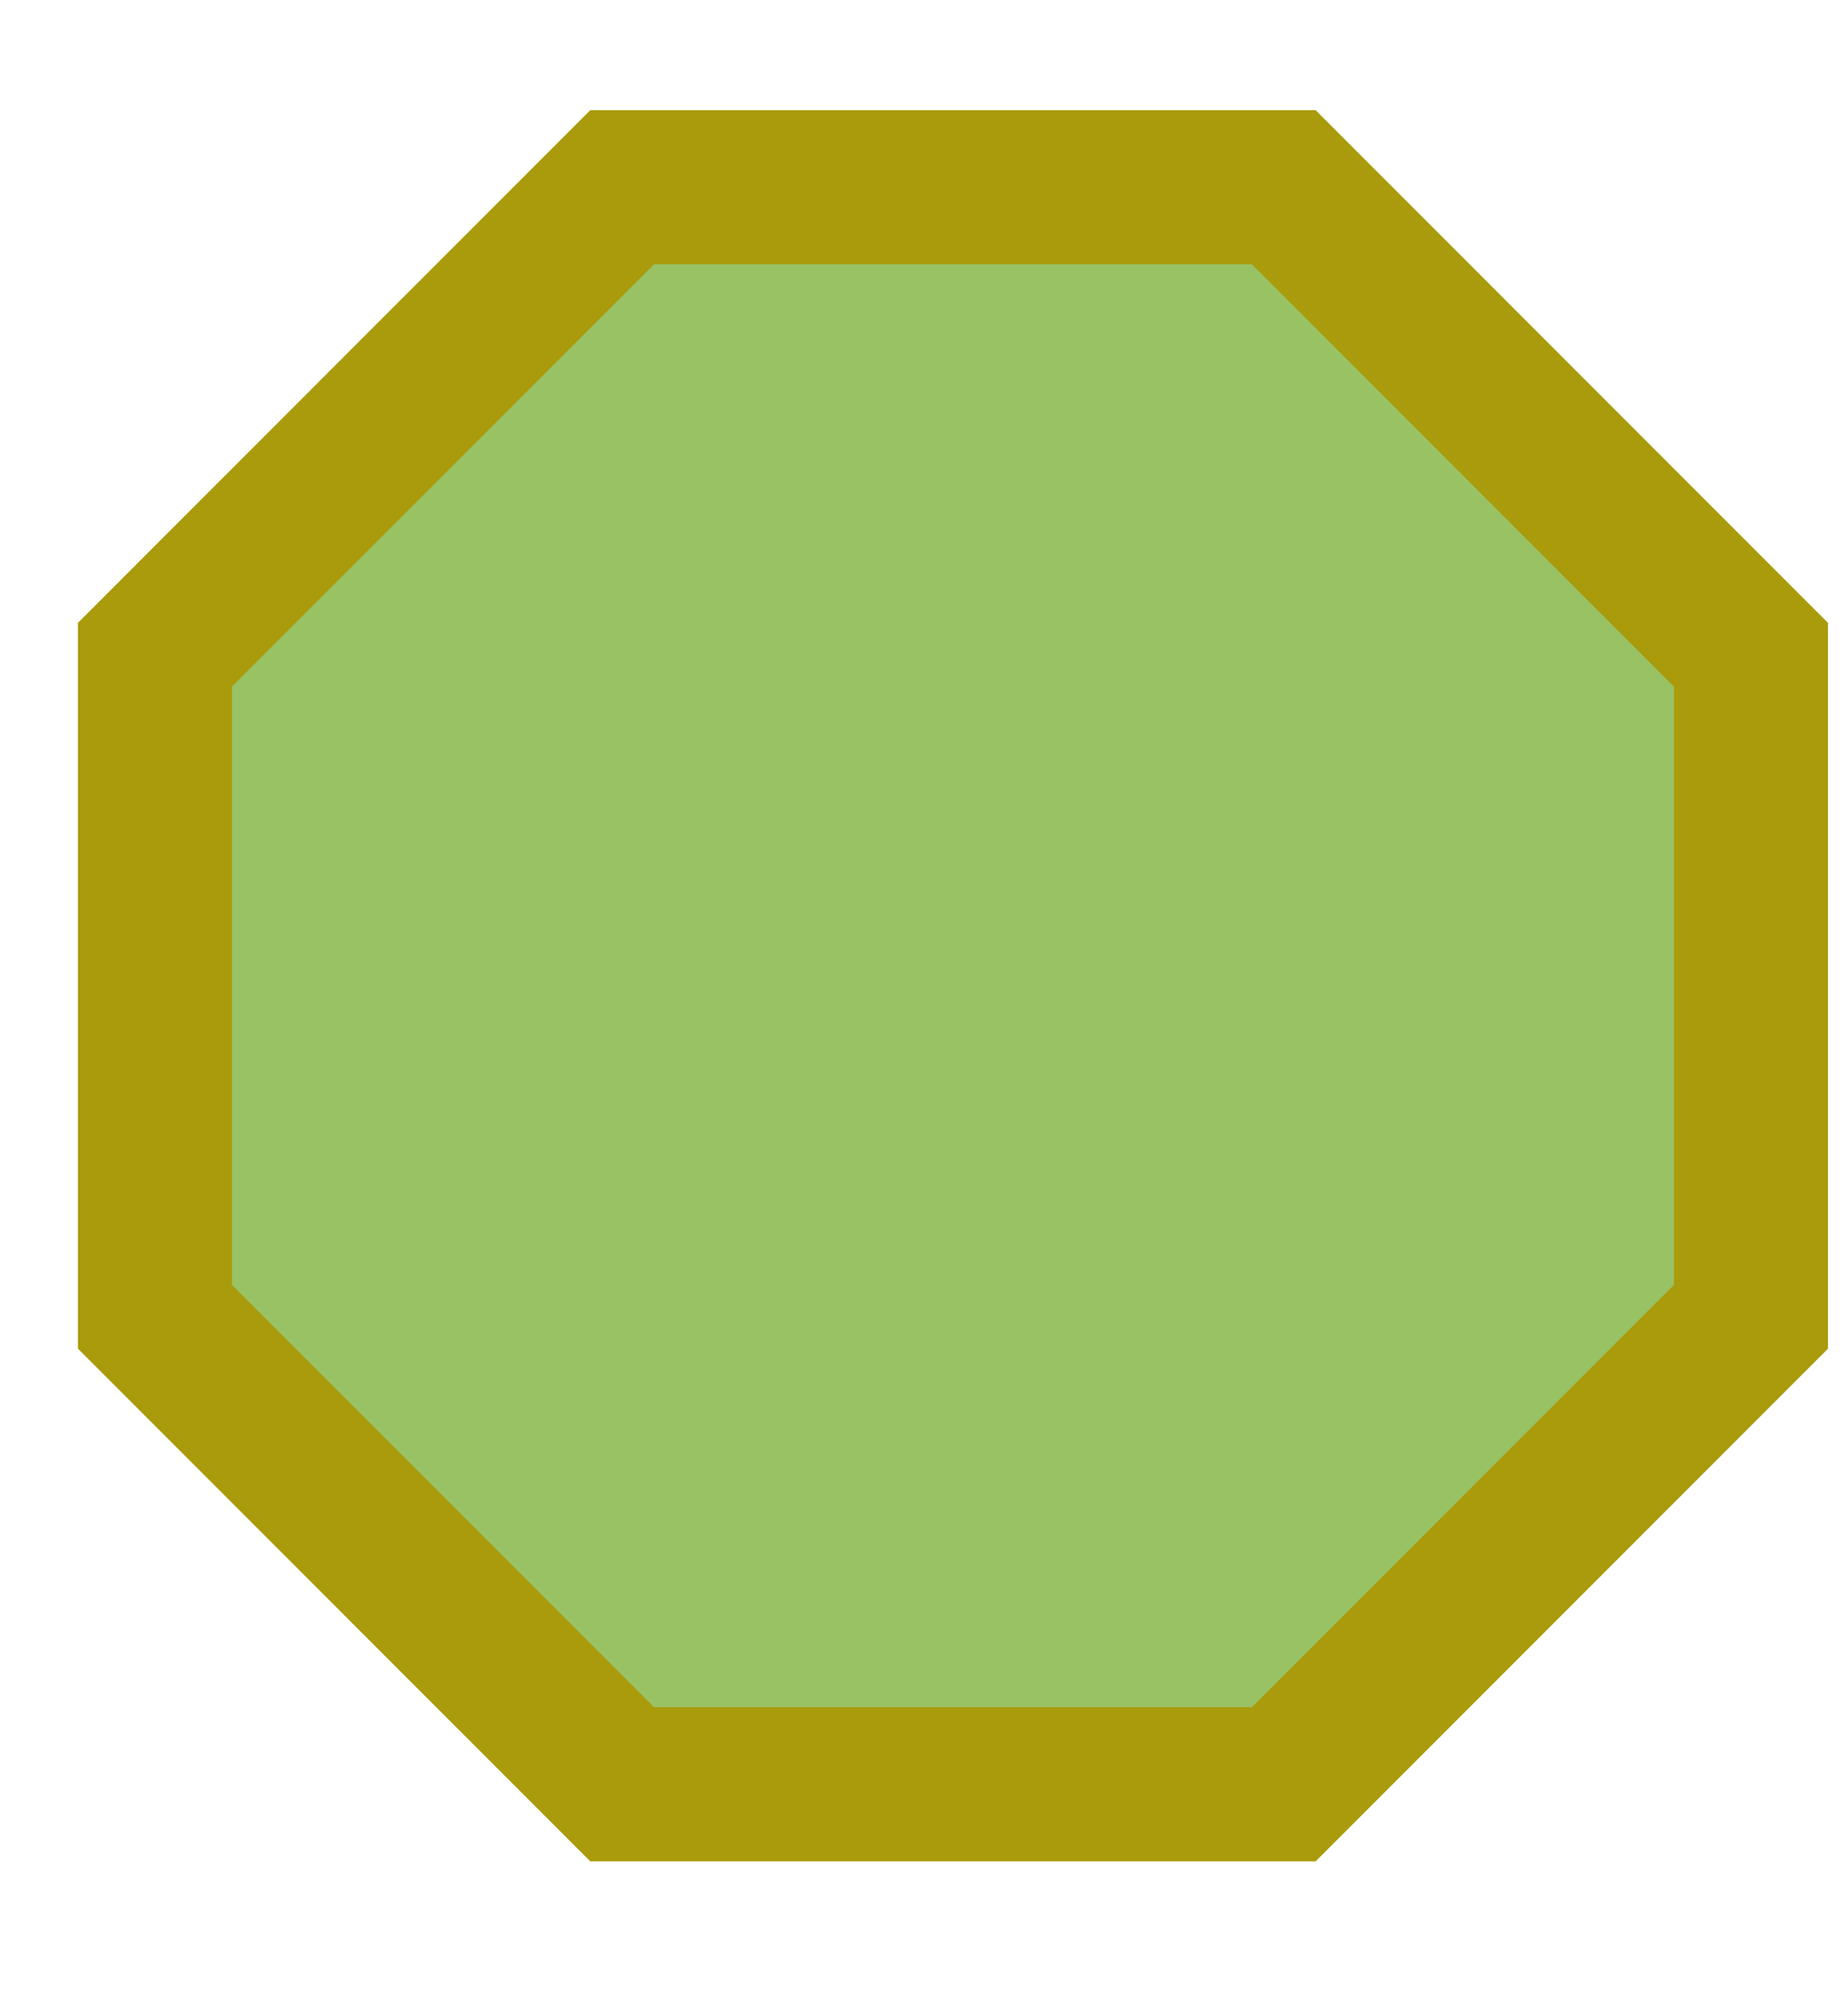
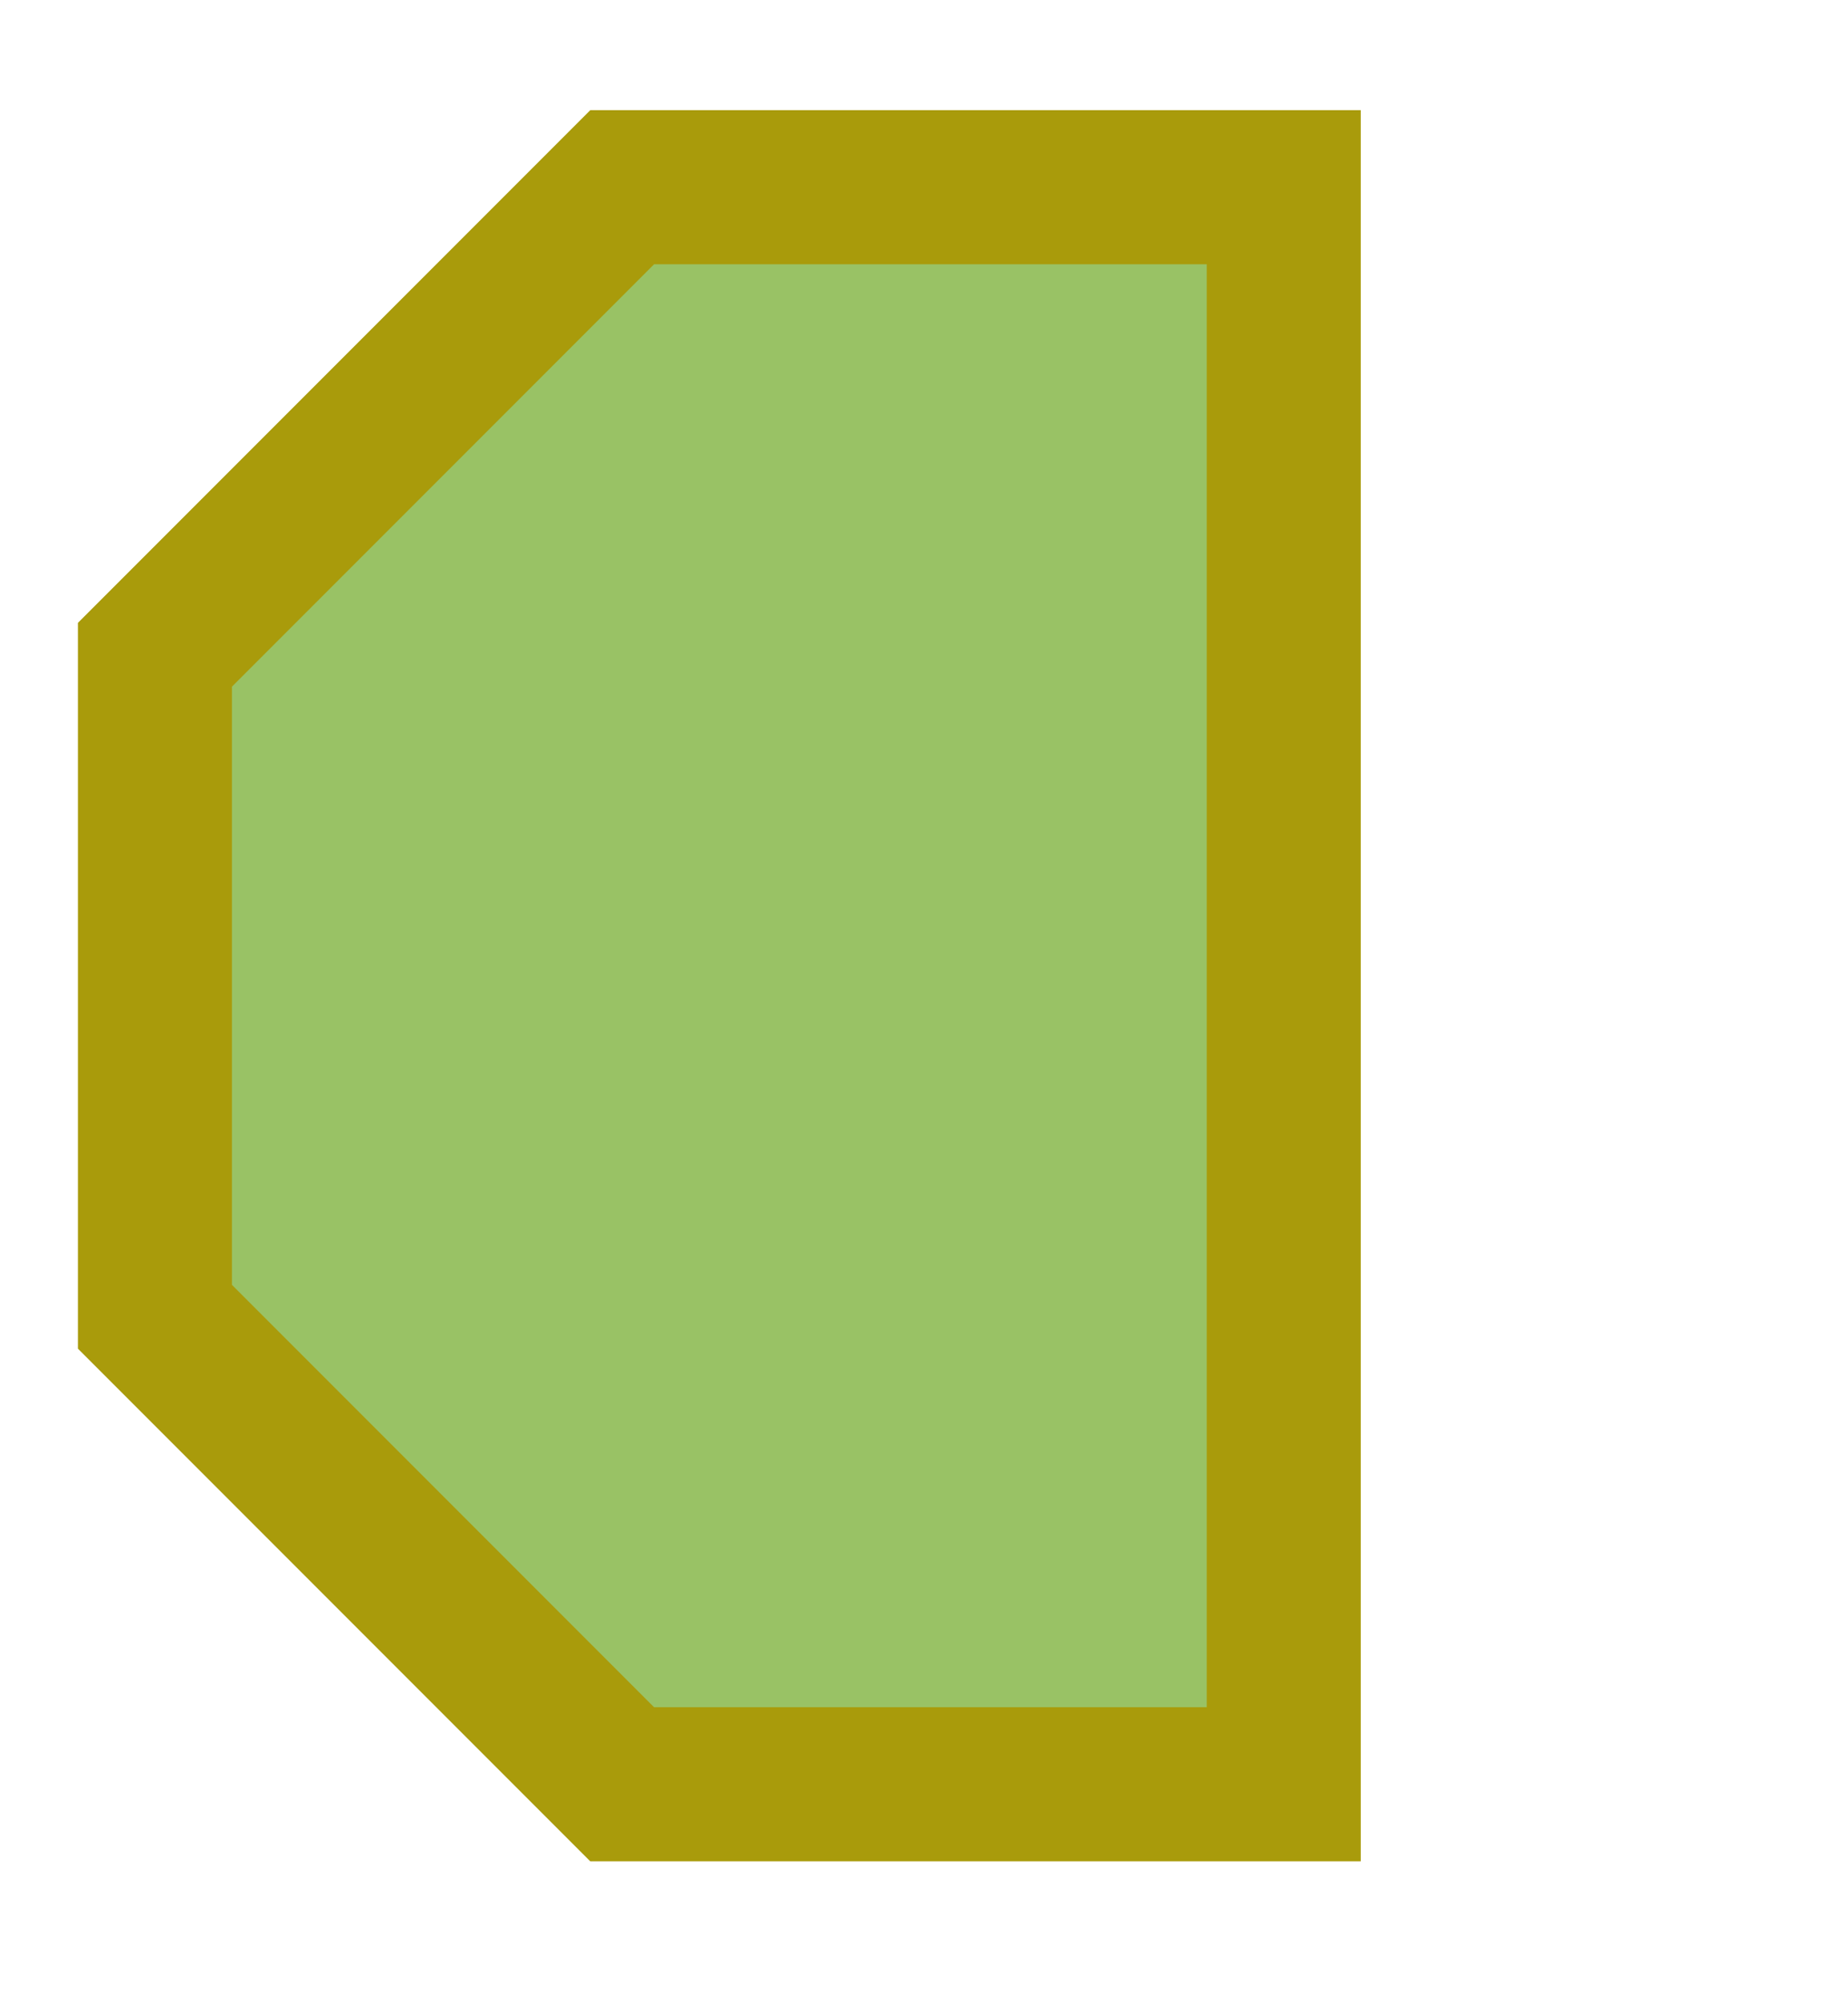
<svg xmlns="http://www.w3.org/2000/svg" width="12" height="13" viewBox="0 0 12 13" fill="none">
-   <path d="M4.04 1.215H8.336L11.37 4.249V8.545L8.336 11.579H4.04L1.006 8.545V4.249L4.04 1.215Z" fill="#99C265" stroke="#A99B0B" stroke-miterlimit="10" />
+   <path d="M4.04 1.215H8.336V8.545L8.336 11.579H4.04L1.006 8.545V4.249L4.04 1.215Z" fill="#99C265" stroke="#A99B0B" stroke-miterlimit="10" />
</svg>